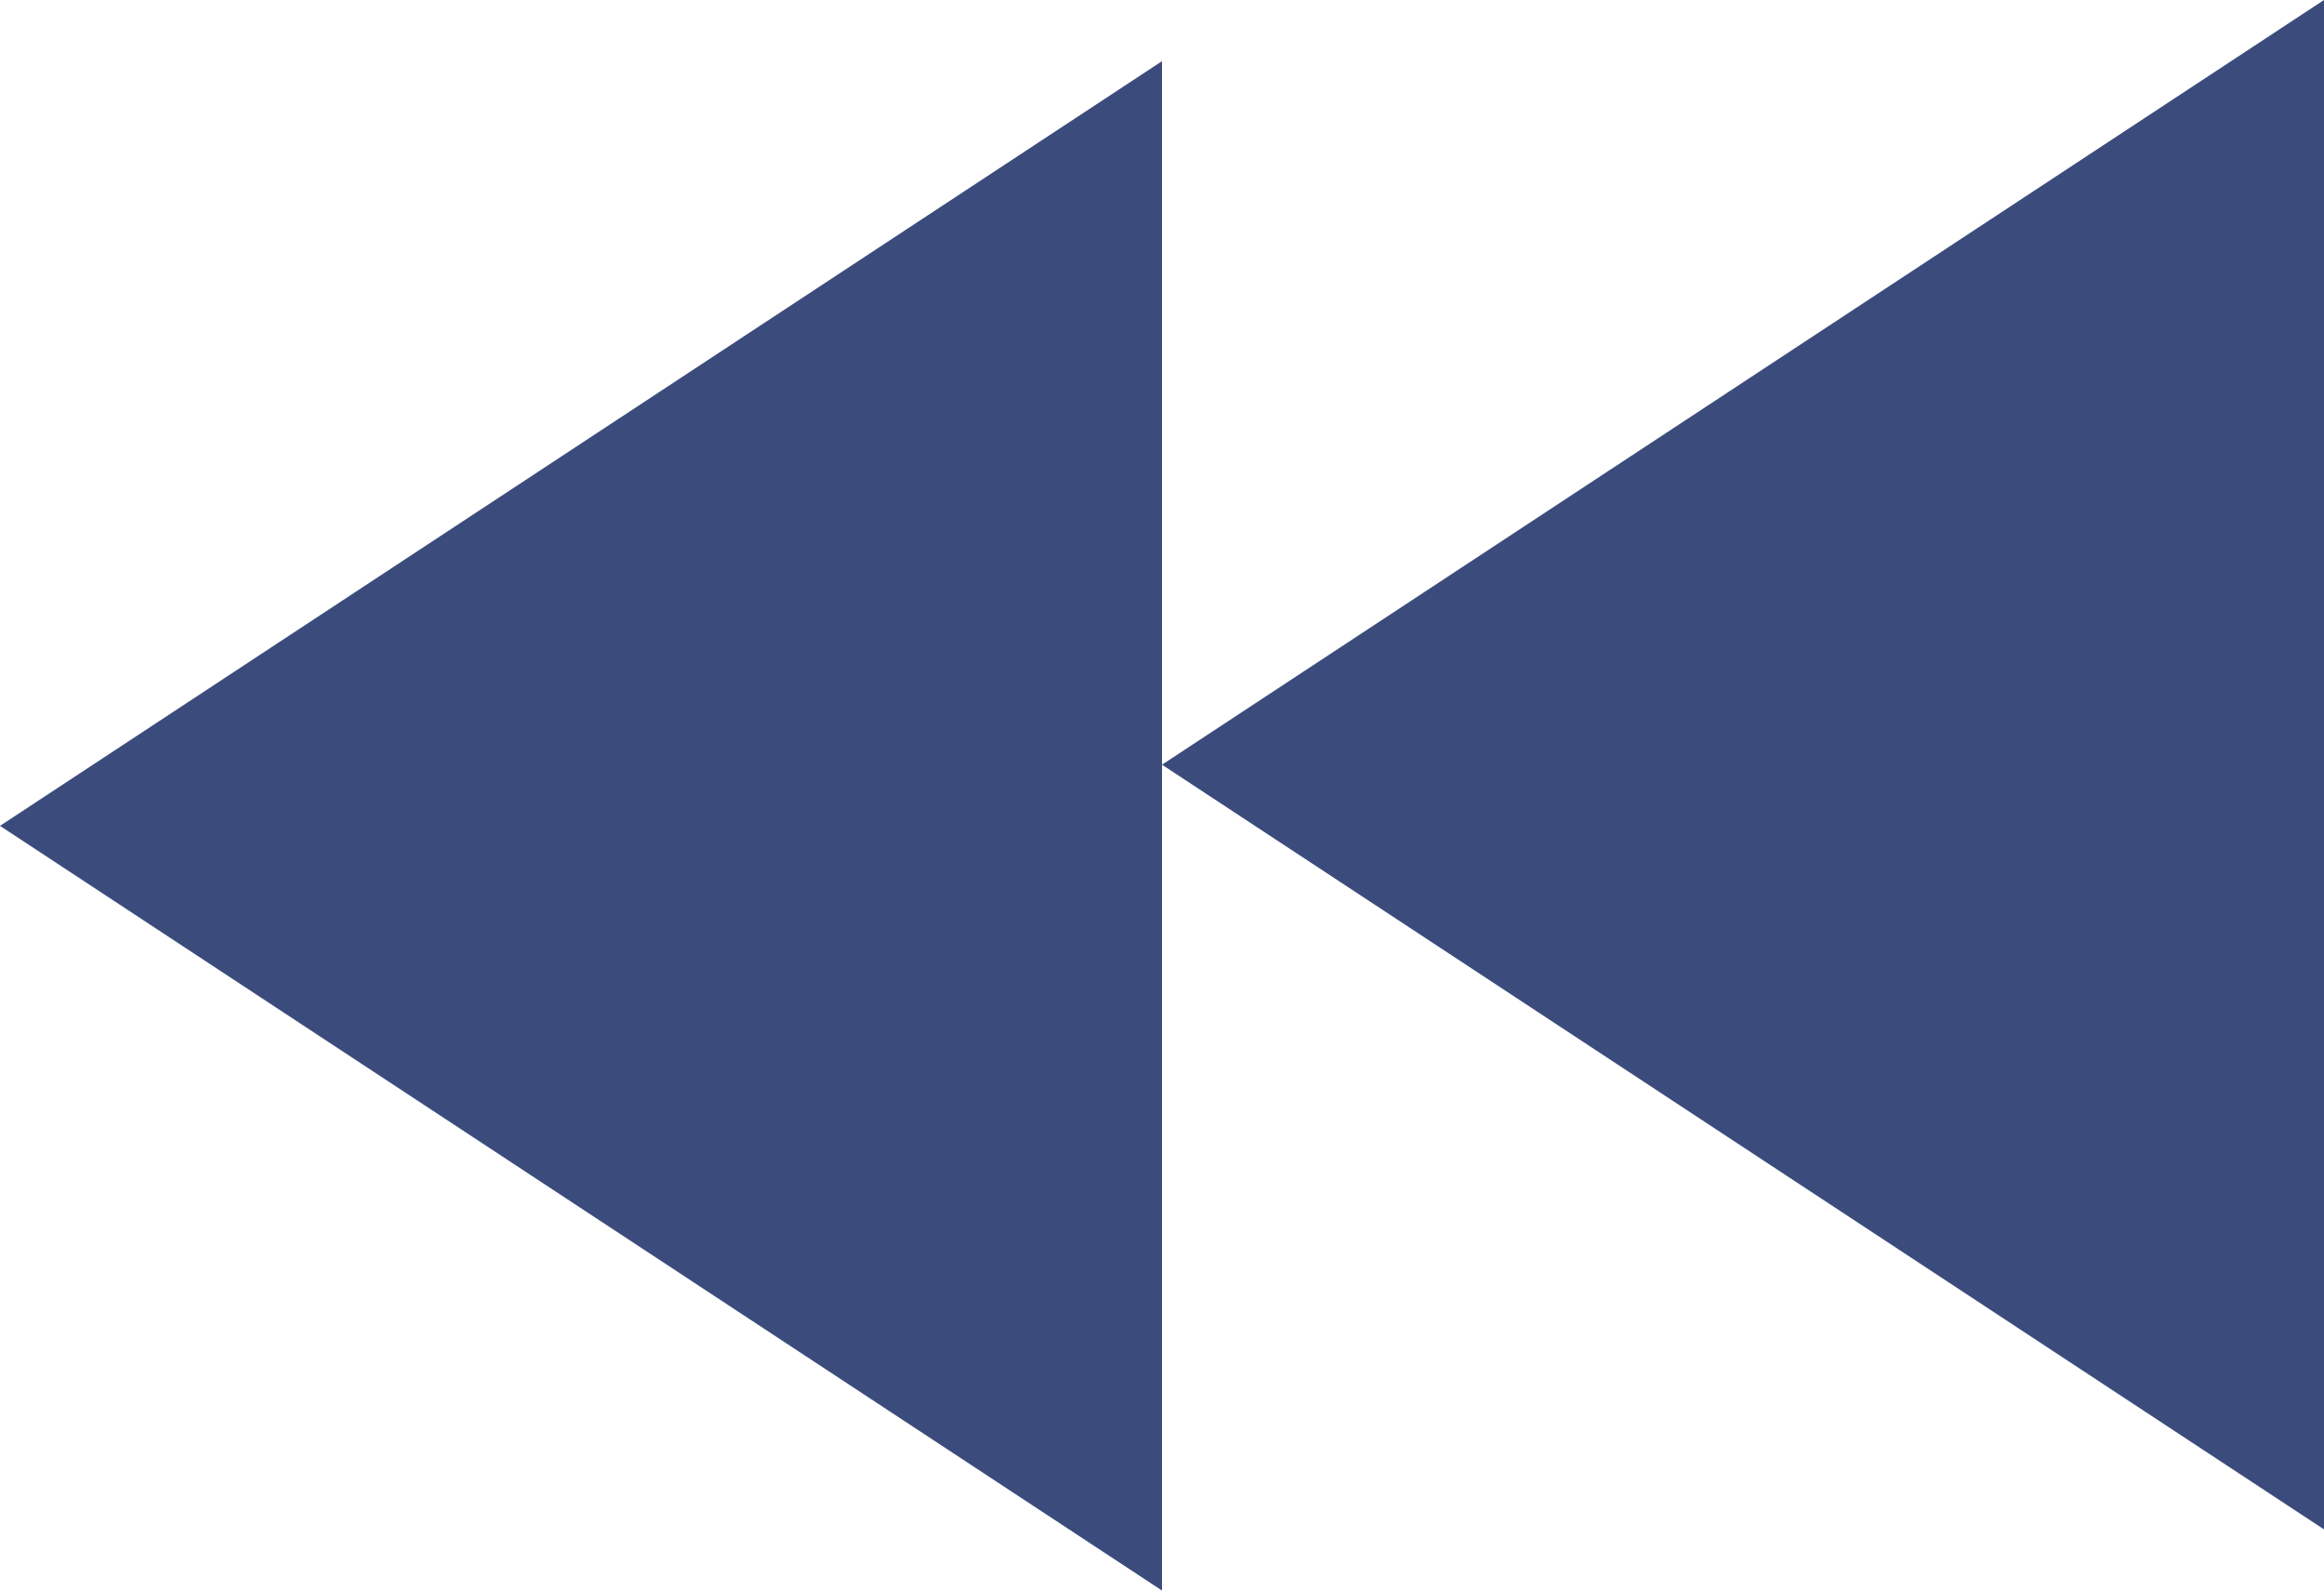
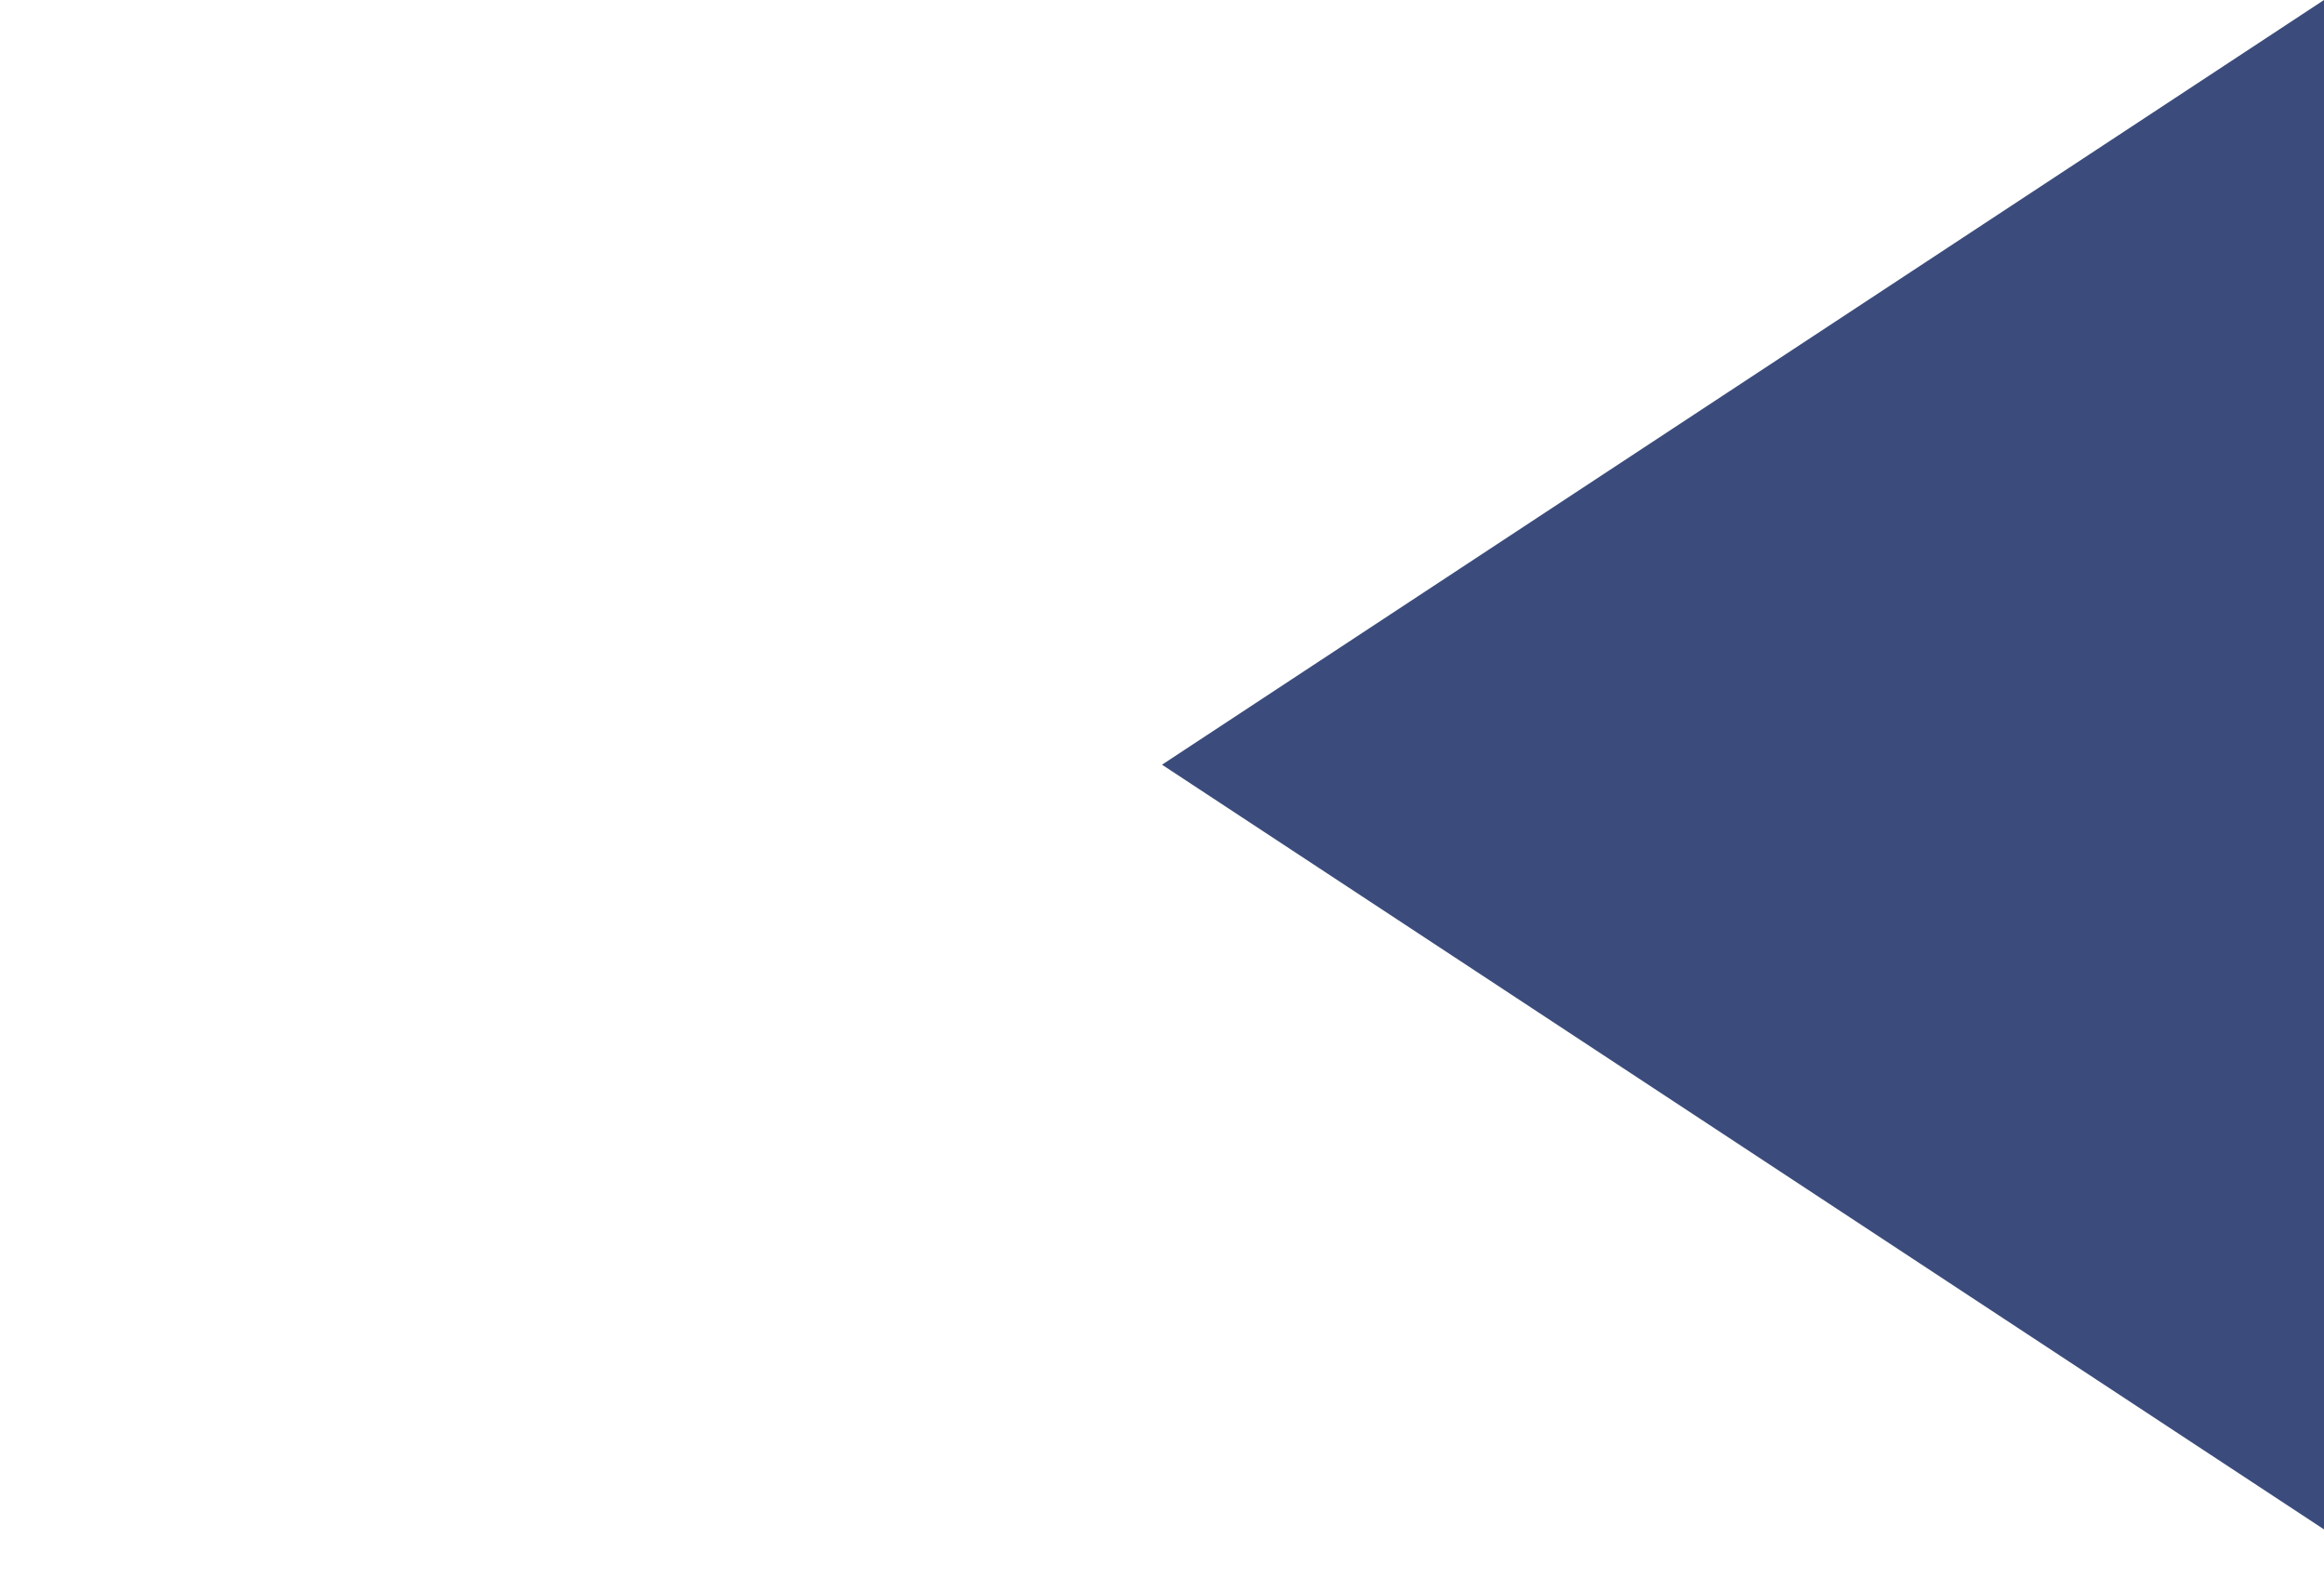
<svg xmlns="http://www.w3.org/2000/svg" width="38" height="26" viewBox="0 0 38 26" fill="none">
-   <path fill-rule="evenodd" clip-rule="evenodd" d="M19 1L0 13.5L19 26V1Z" fill="#3B4C7C" />
  <path fill-rule="evenodd" clip-rule="evenodd" d="M38 25L19 12.5L38 0V25Z" fill="#3B4C7C" />
</svg>